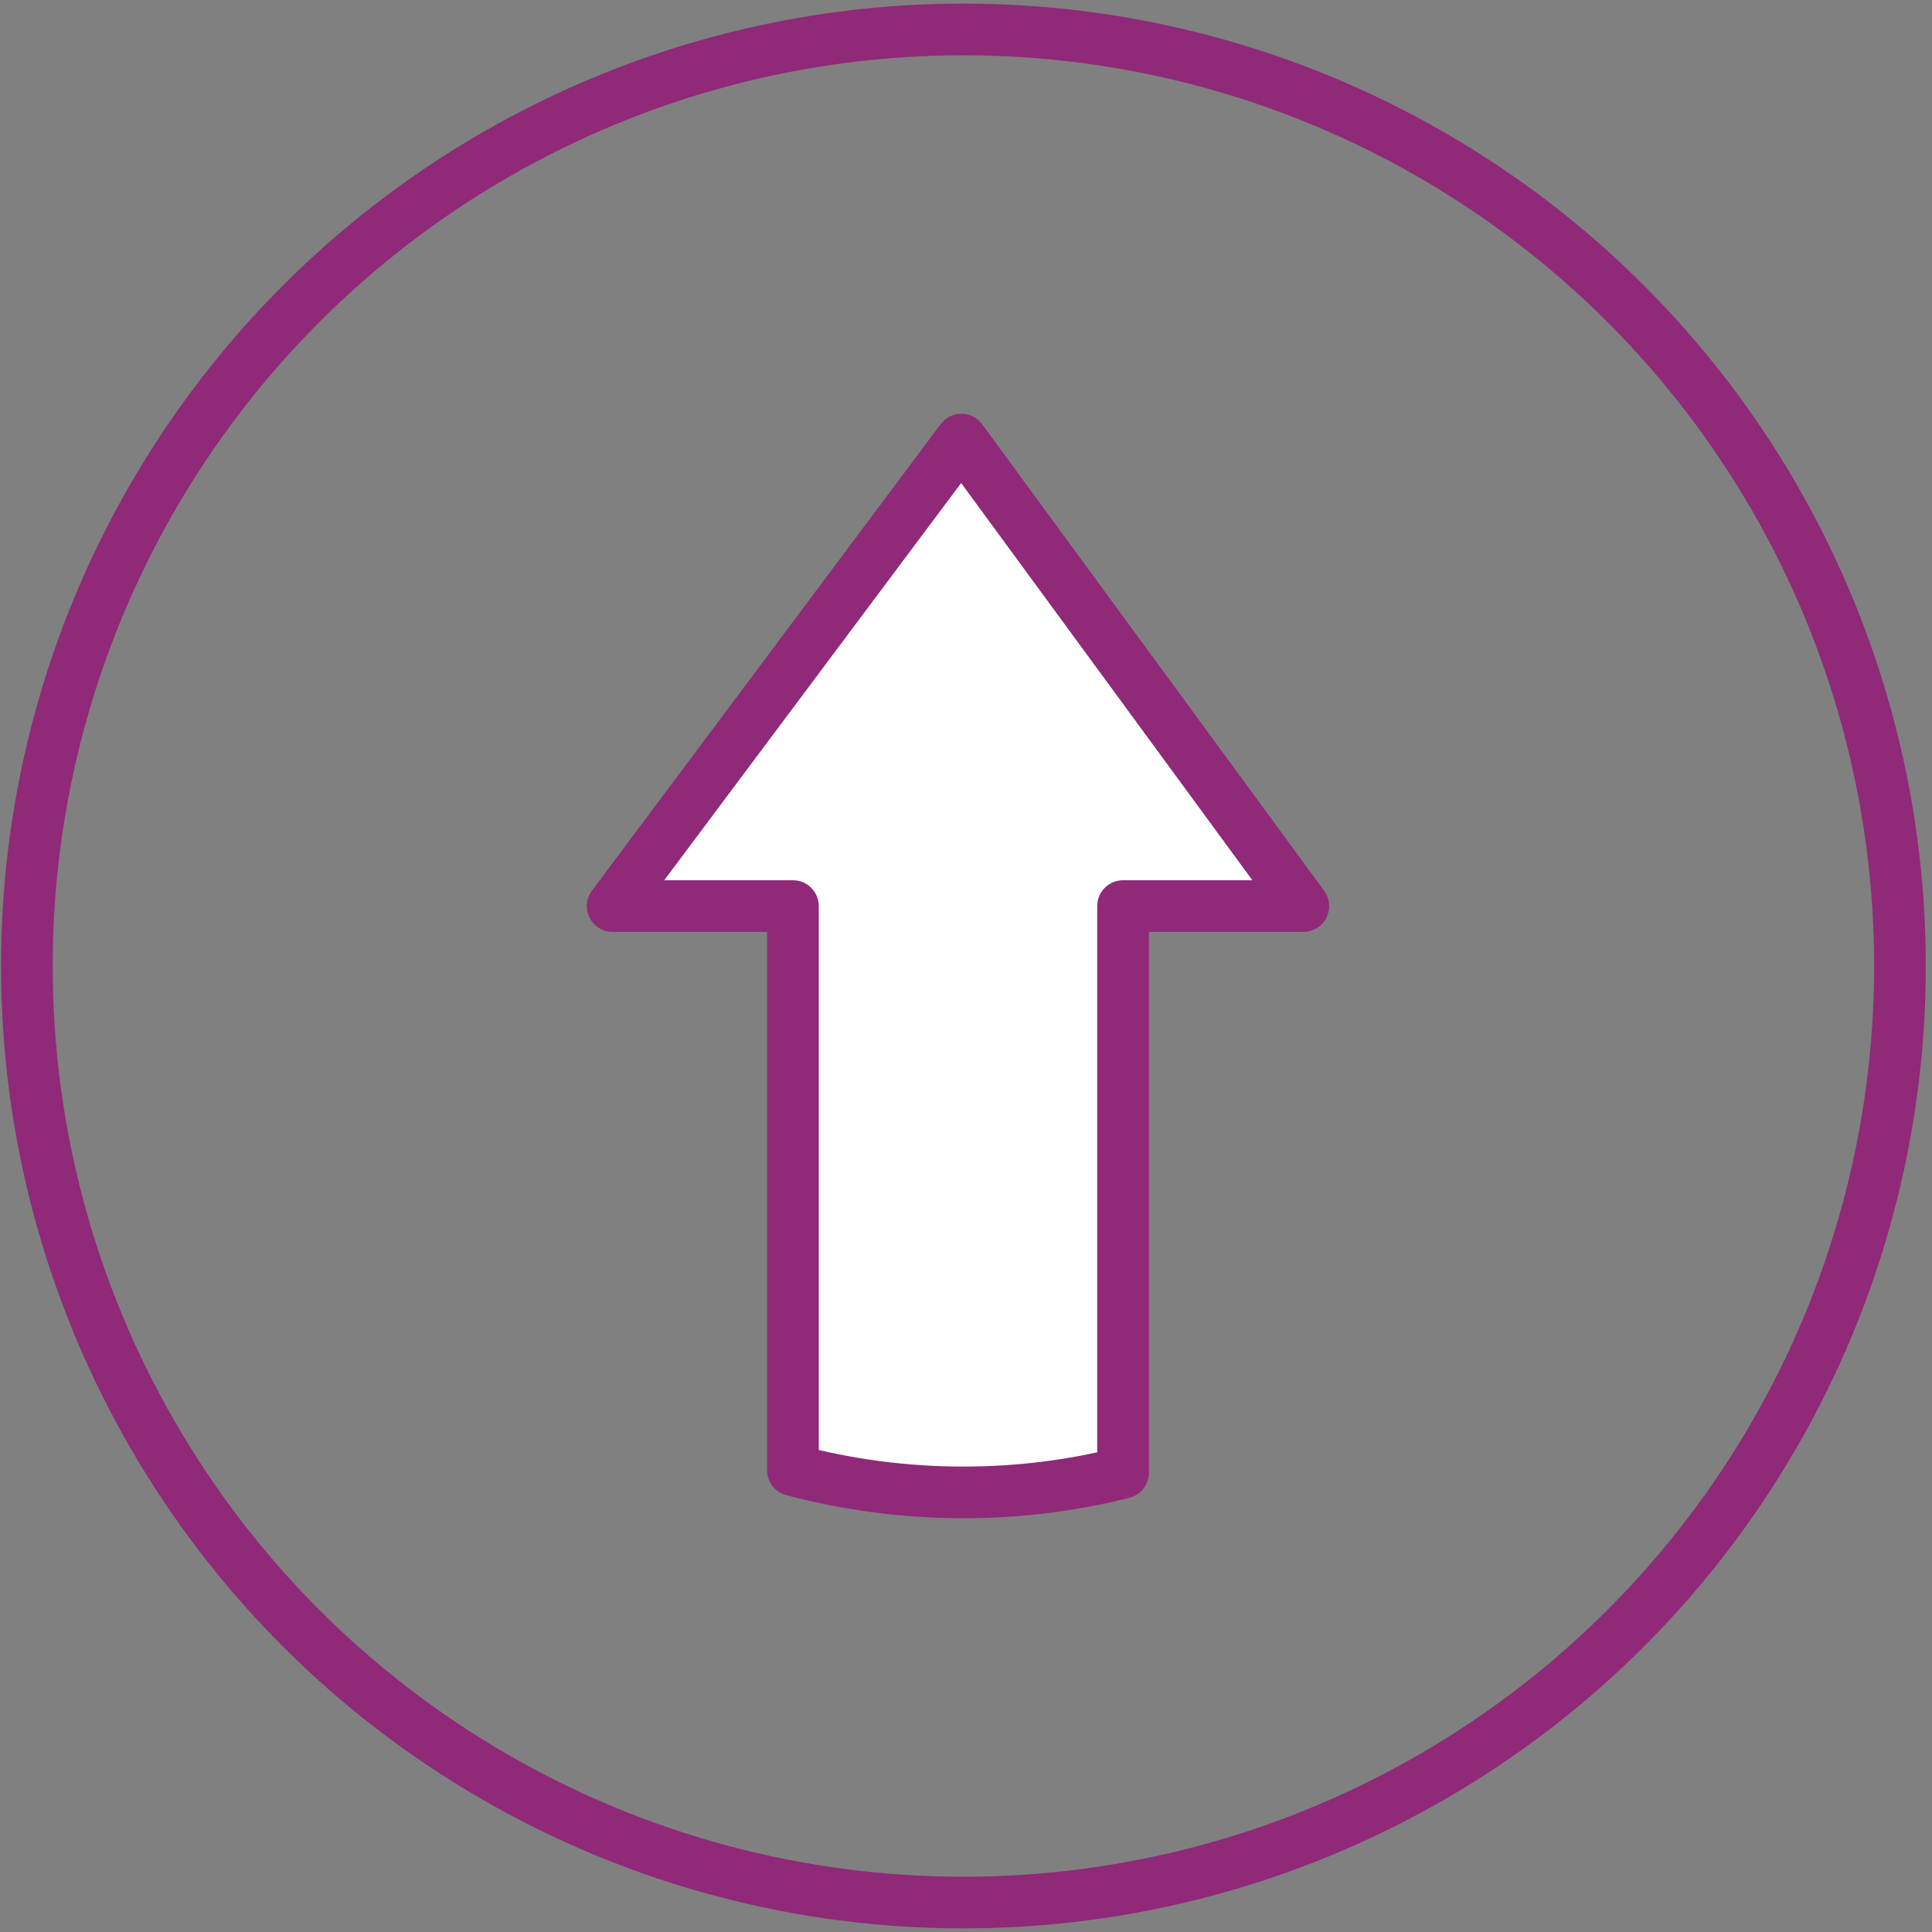
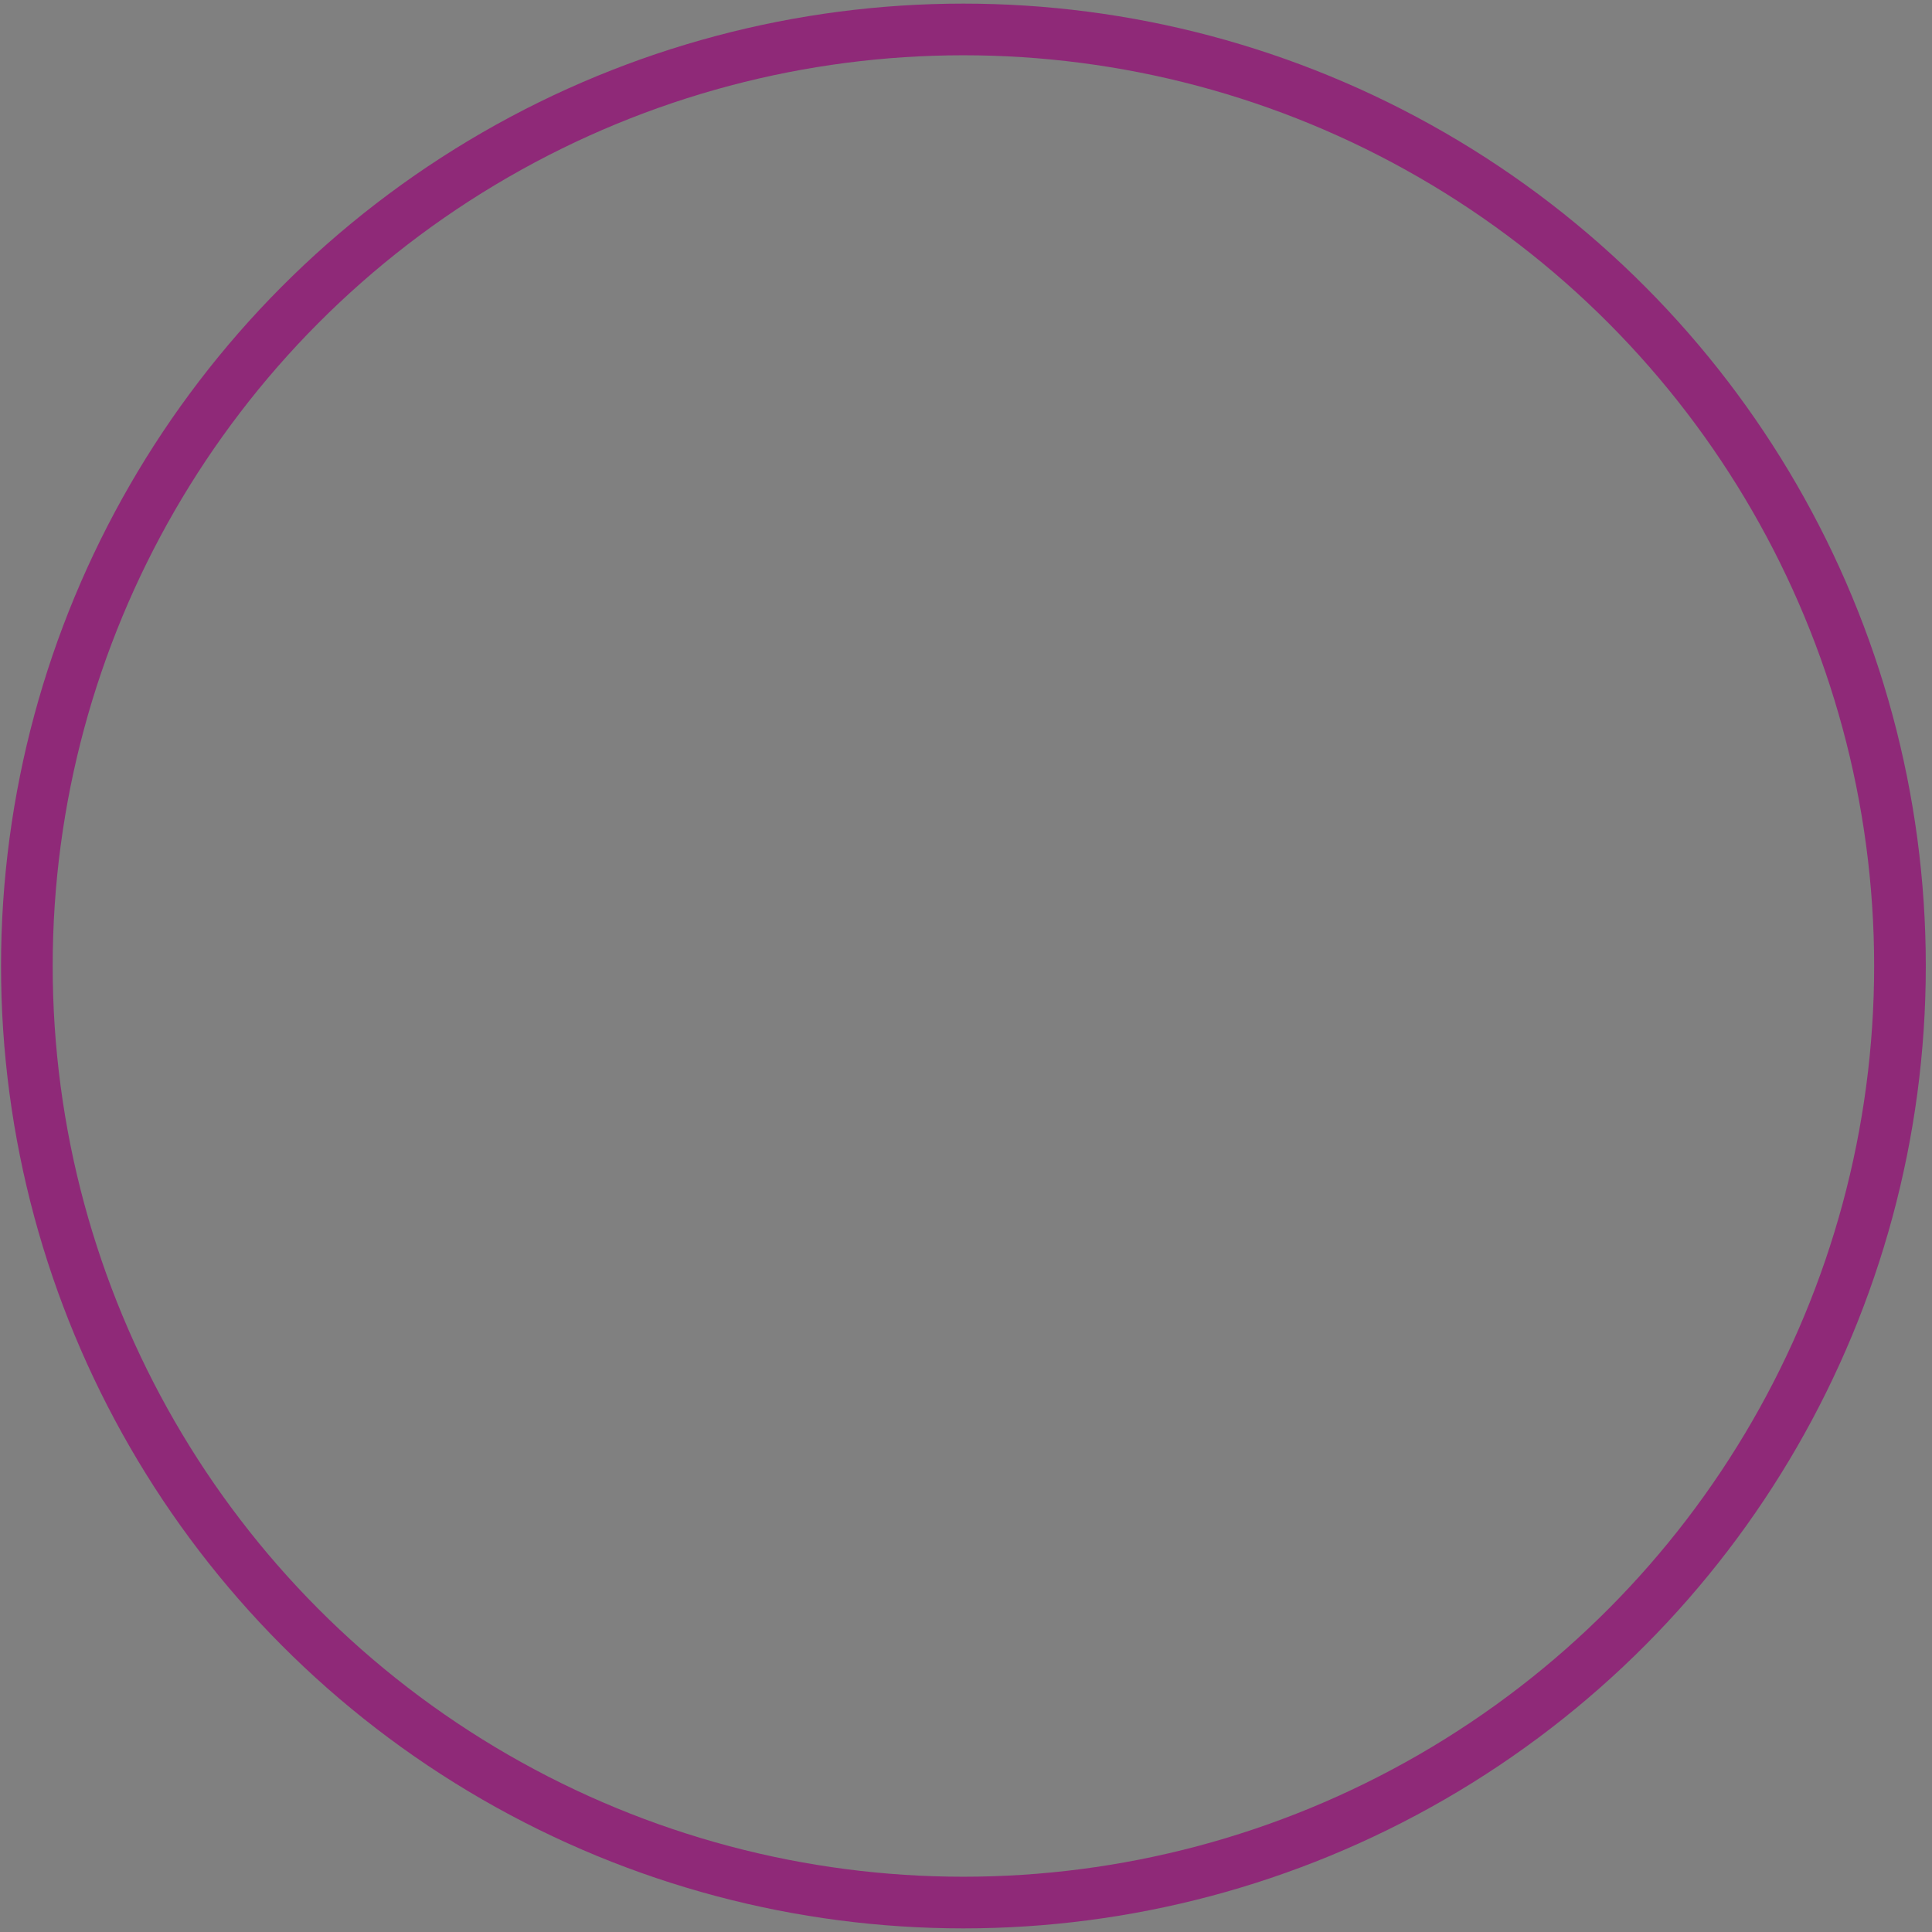
<svg xmlns="http://www.w3.org/2000/svg" version="1.2" viewBox="0 0 374 374" width="374" height="374">
  <rect x="0" y="0" width="374" height="374" fill="#808080" stroke="none" />
  <title>image</title>
  <style>
		.s0 { fill: #ffffff;stroke: #8f2978;stroke-linecap: round;stroke-linejoin: round;stroke-width: 10 } 
		.s1 { fill: none;stroke: #8f2978;stroke-width: 10 } 
	</style>
-   <path id="Layer" class="s0" d="m252.3 175.4h-34.9v109.7c-9.9 2.5-20.2 3.8-30.9 3.8-11.4 0-22.5-1.5-33-4.3v-109.2h-34.9l67.5-90.3z" />
  <circle id="Layer" class="s1" cx="186.5" cy="187" r="181.3" />
</svg>